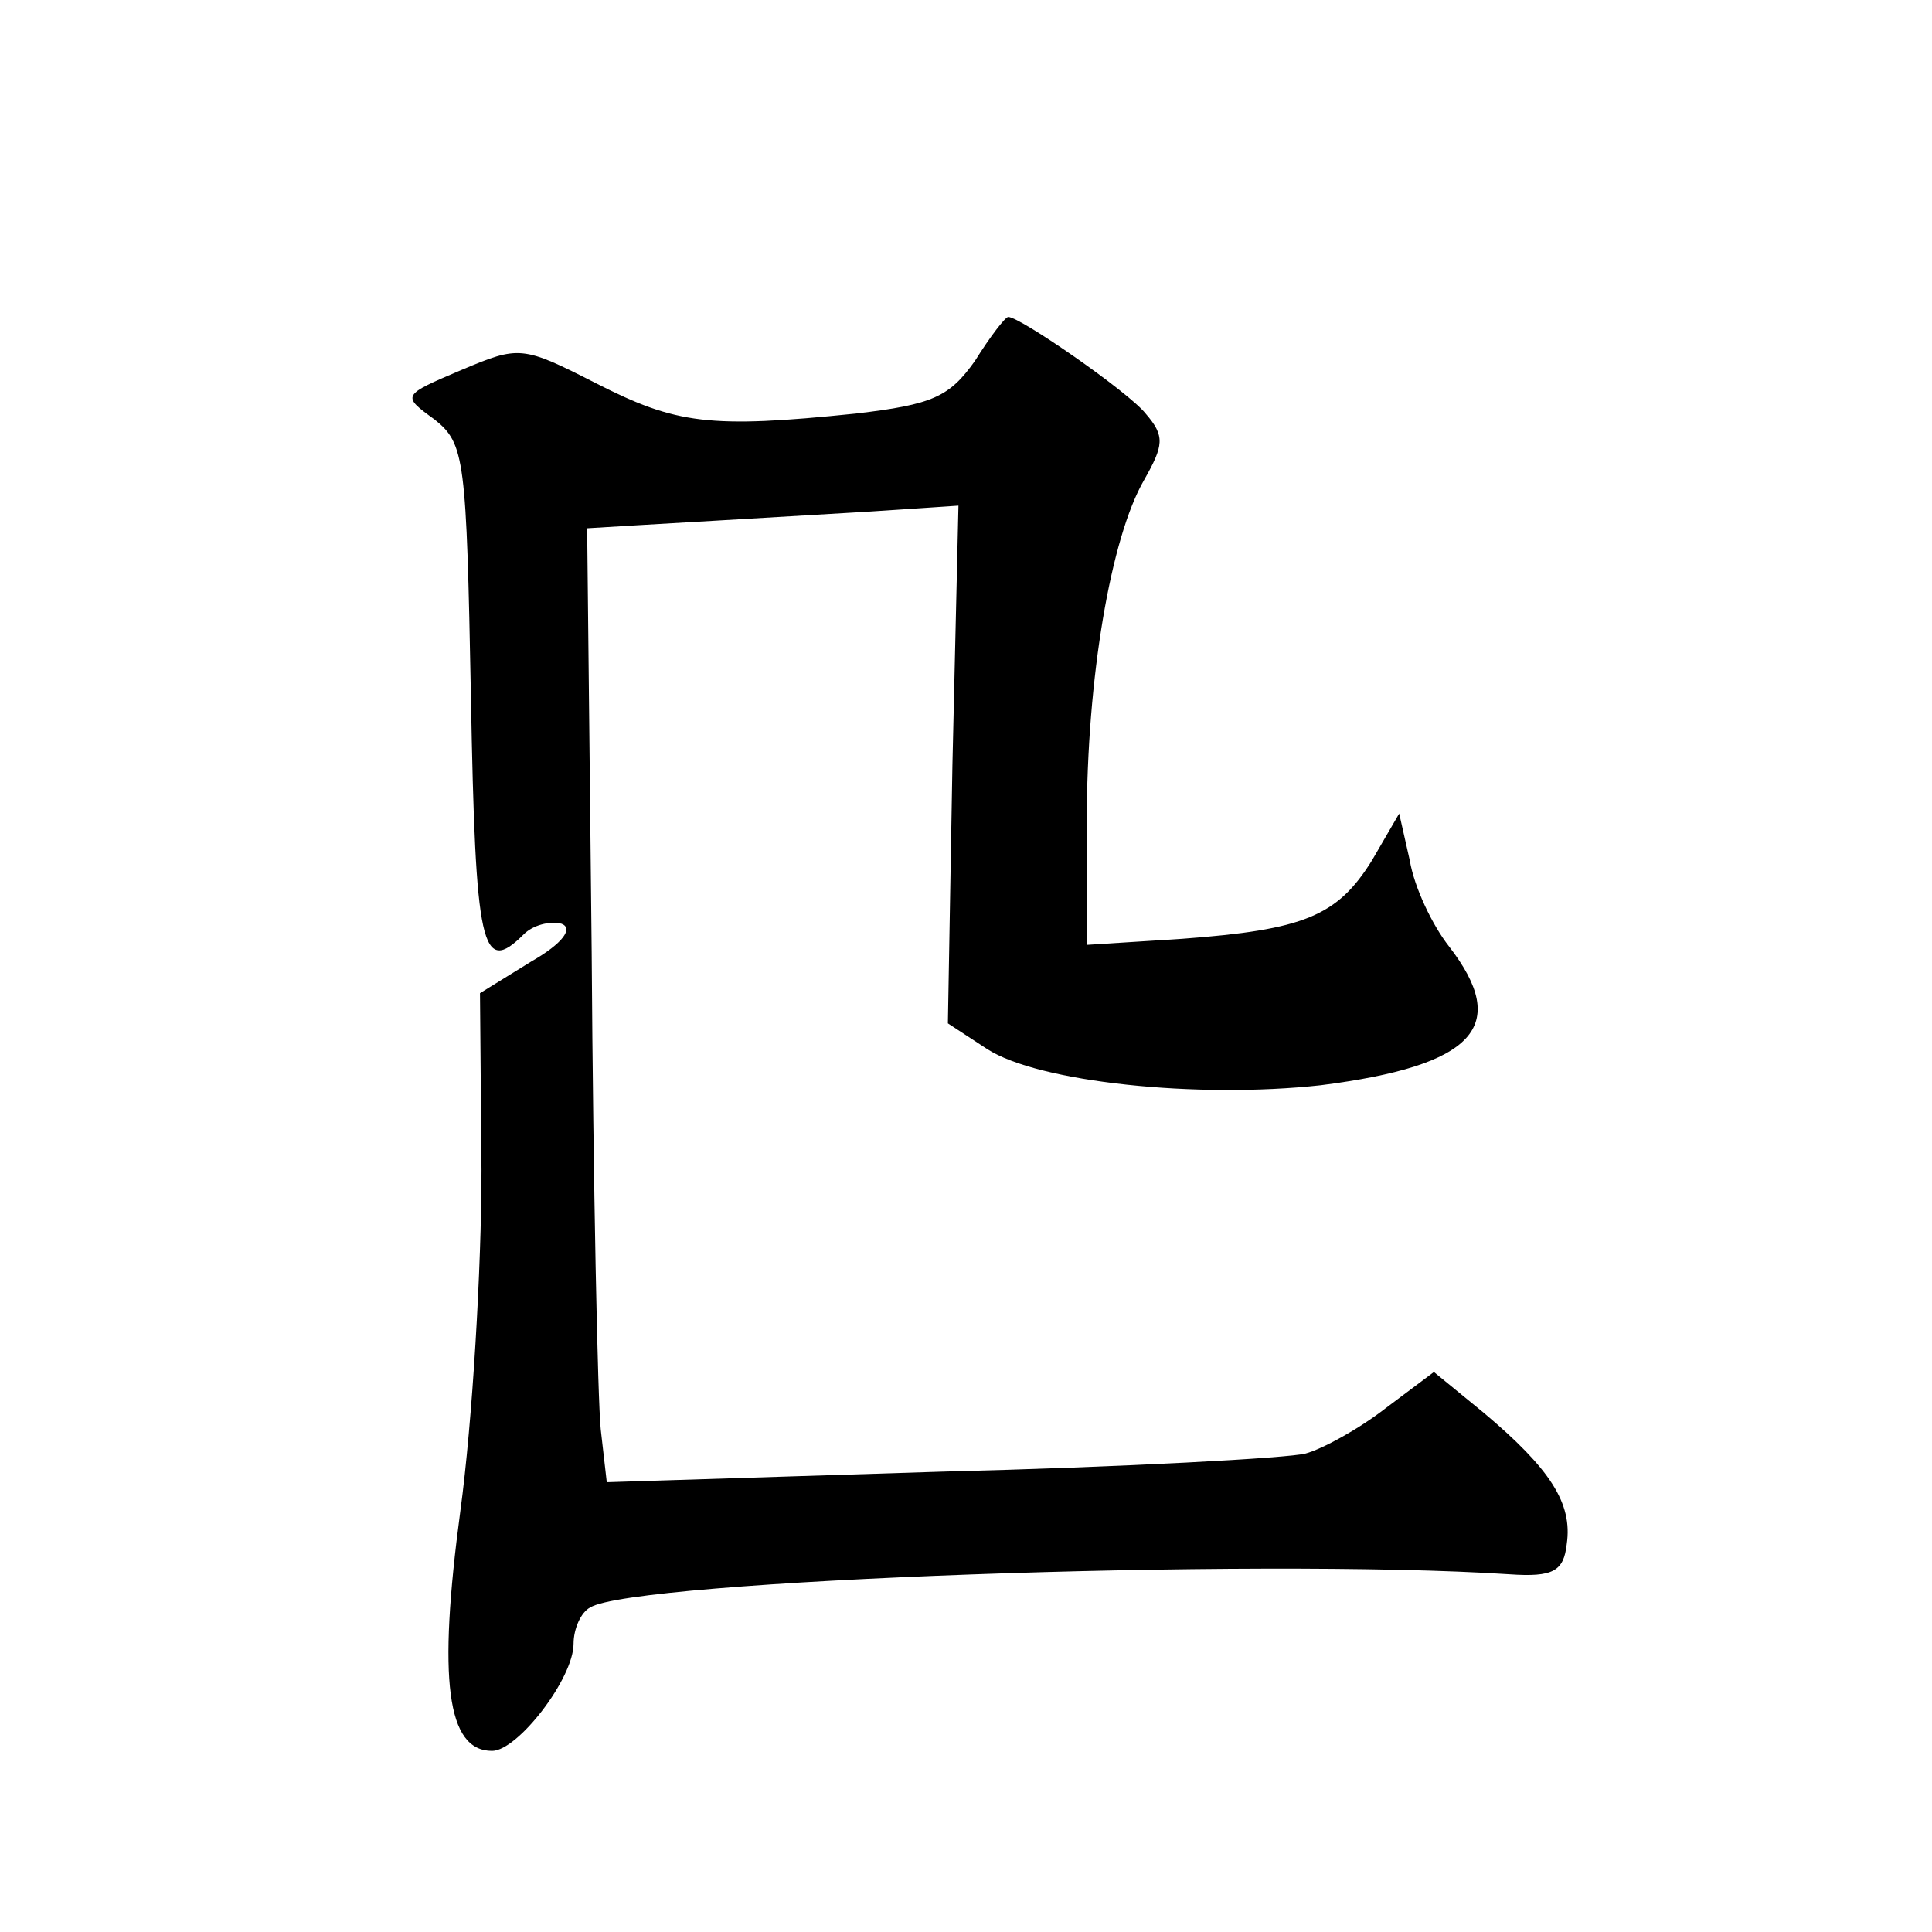
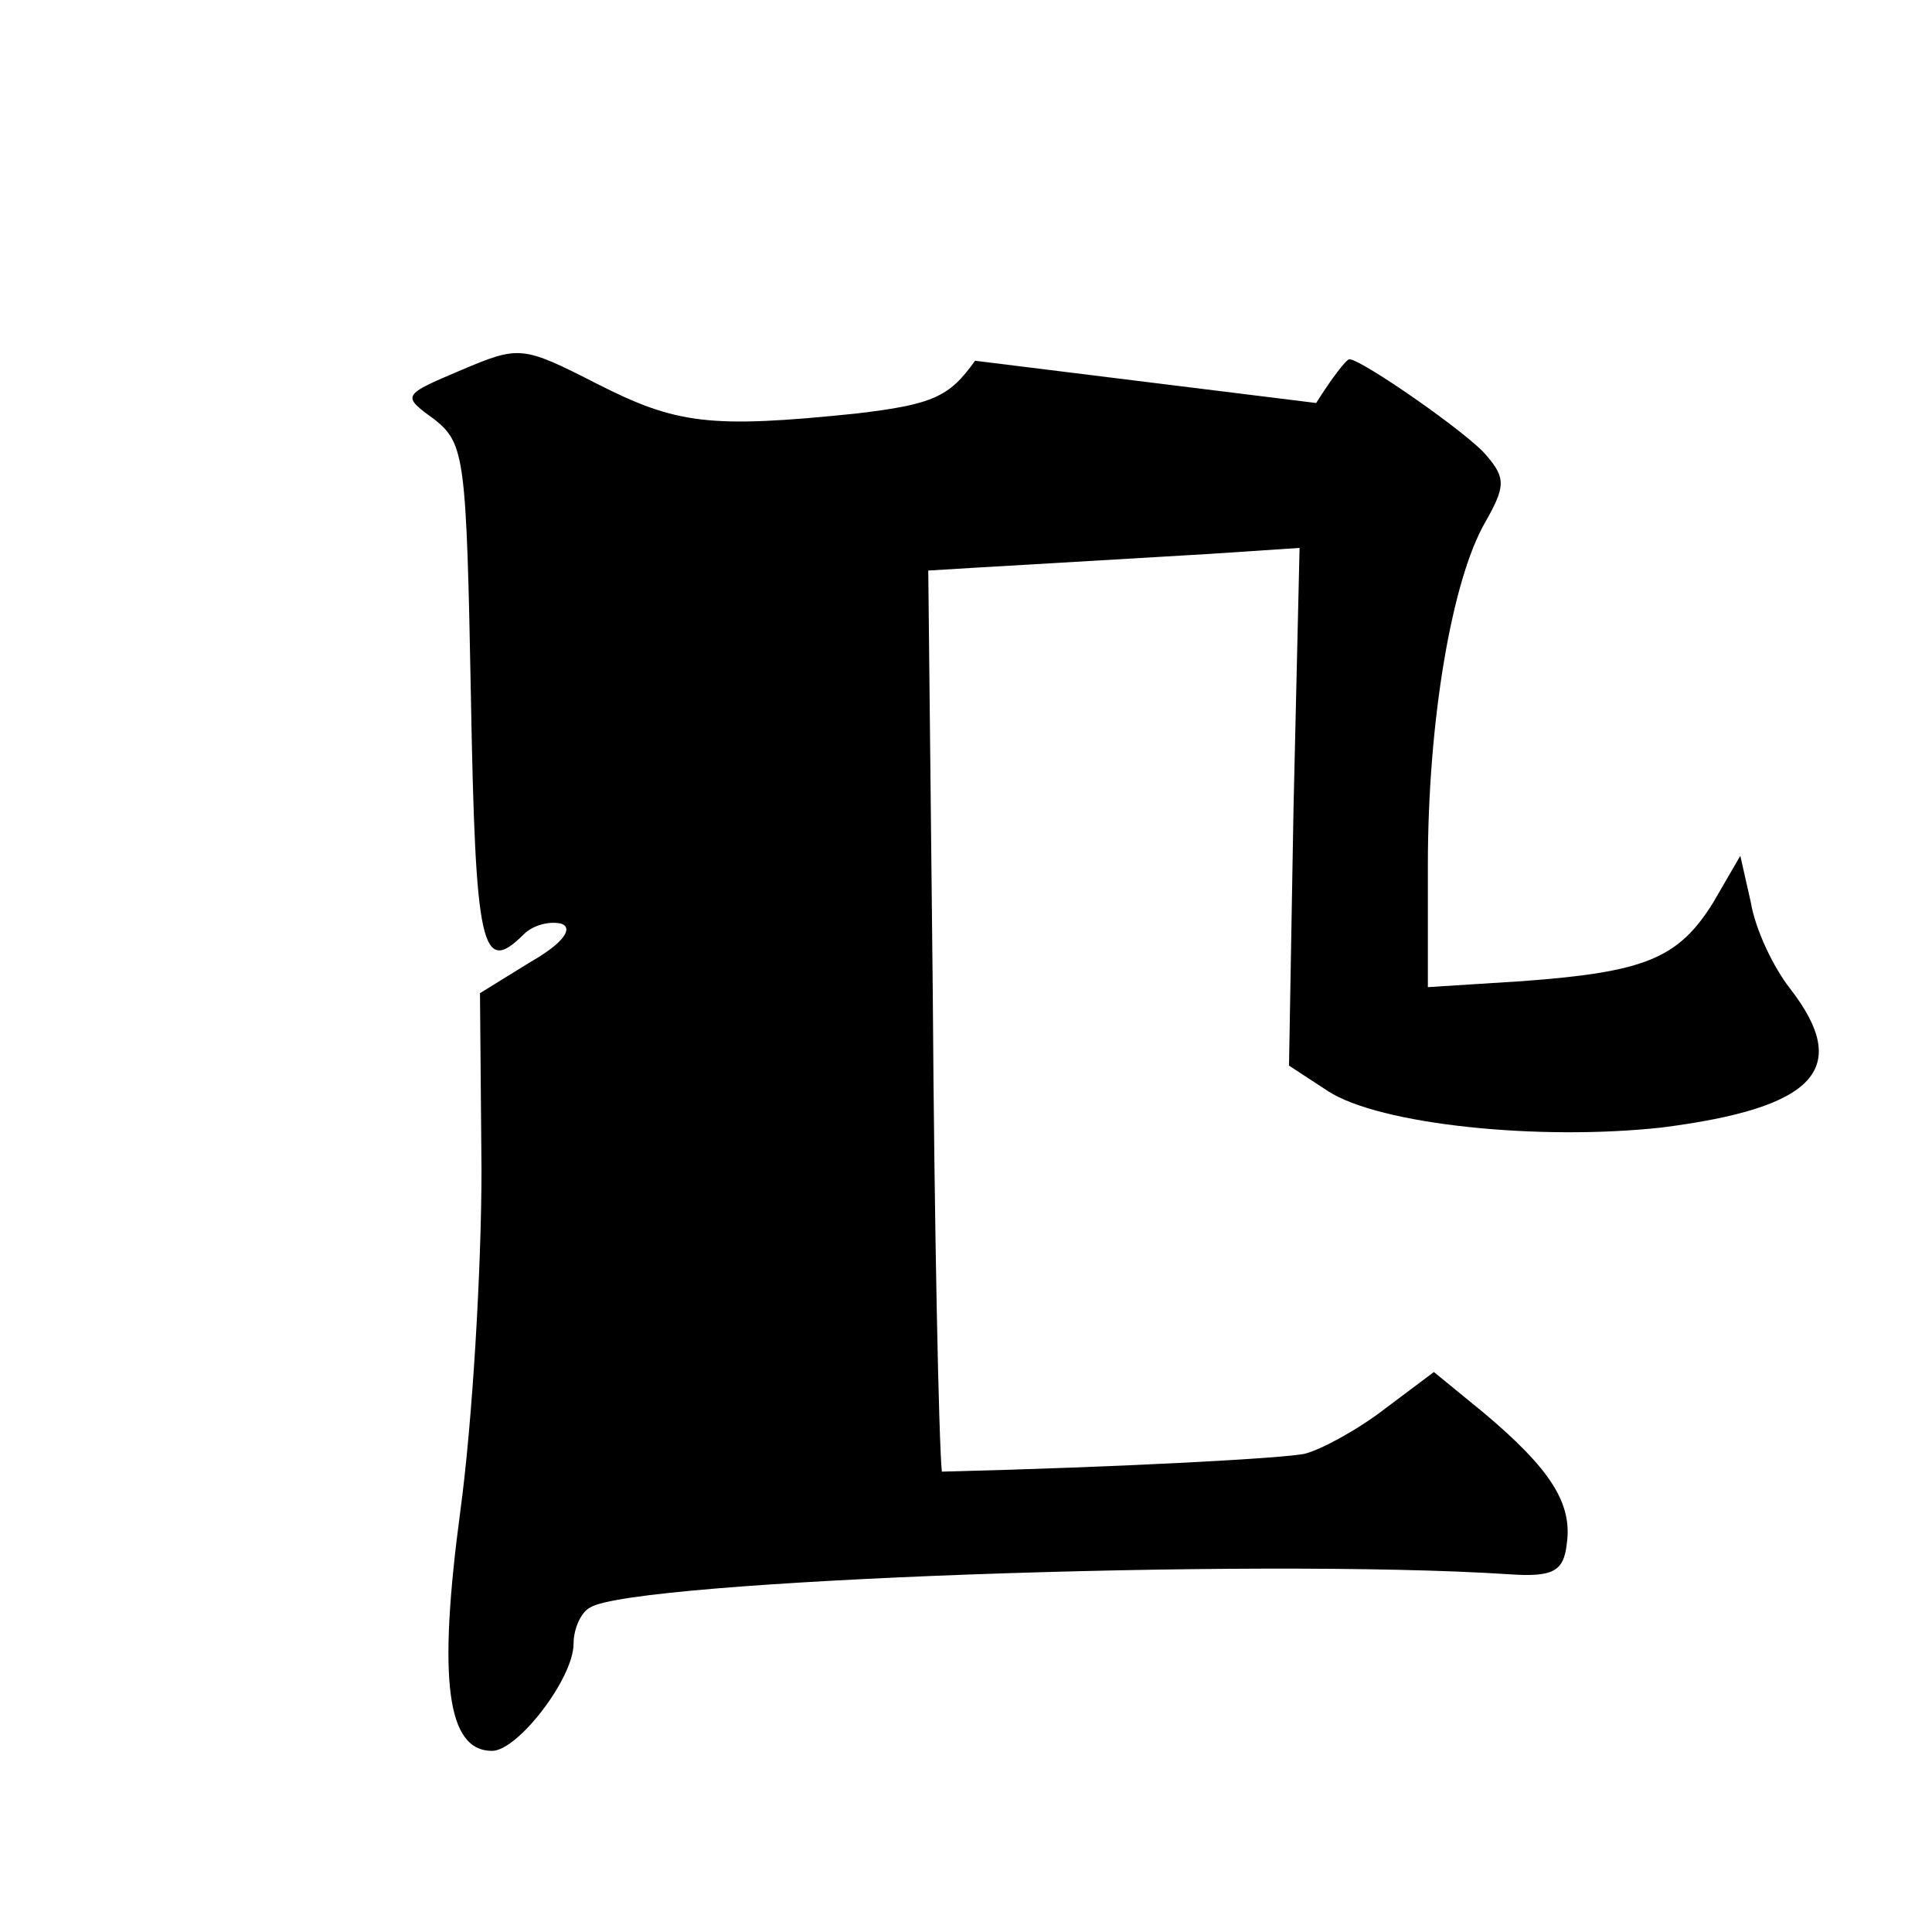
<svg xmlns="http://www.w3.org/2000/svg" version="1.0" width="128pt" height="128pt" viewBox="0 0 128 128" preserveAspectRatio="xMidYMid meet">
  <g transform="translate(0,128) scale(0.1,-0.1)" fill="#0" stroke="none">
-     <path d="M646 1041 c-17 -24 -28 -29 -79 -35 -97 -10 -119 -7 -172 20 -49 25 -51 25 -89 9 -40 -17 -40 -17 -18 -33 20 -16 21 -26 24 -184 3 -166 7 -185 35 -157 6 6 17 9 25 7 8 -3 1 -13 -20 -25 l-34 -21 1 -117 c0 -65 -6 -167 -14 -226 -15 -112 -9 -159 21 -159 17 0 54 48 54 71 0 10 5 21 11 24 28 18 441 33 609 22 29 -2 36 2 38 20 4 27 -11 50 -55 87 l-33 27 -32 -24 c-18 -14 -42 -27 -53 -30 -11 -3 -120 -9 -241 -12 l-222 -7 -4 35 c-2 19 -5 162 -6 316 l-3 281 33 2 c34 2 52 3 153 9 l60 4 -4 -172 -3 -171 26 -17 c34 -22 139 -33 221 -24 102 13 126 39 85 92 -11 14 -23 39 -26 57 l-7 31 -18 -31 c-23 -37 -45 -46 -126 -52 l-63 -4 0 81 c0 96 16 189 38 227 13 23 14 29 1 44 -11 14 -83 64 -91 64 -2 0 -12 -13 -22 -29z" />
+     <path d="M646 1041 c-17 -24 -28 -29 -79 -35 -97 -10 -119 -7 -172 20 -49 25 -51 25 -89 9 -40 -17 -40 -17 -18 -33 20 -16 21 -26 24 -184 3 -166 7 -185 35 -157 6 6 17 9 25 7 8 -3 1 -13 -20 -25 l-34 -21 1 -117 c0 -65 -6 -167 -14 -226 -15 -112 -9 -159 21 -159 17 0 54 48 54 71 0 10 5 21 11 24 28 18 441 33 609 22 29 -2 36 2 38 20 4 27 -11 50 -55 87 l-33 27 -32 -24 c-18 -14 -42 -27 -53 -30 -11 -3 -120 -9 -241 -12 c-2 19 -5 162 -6 316 l-3 281 33 2 c34 2 52 3 153 9 l60 4 -4 -172 -3 -171 26 -17 c34 -22 139 -33 221 -24 102 13 126 39 85 92 -11 14 -23 39 -26 57 l-7 31 -18 -31 c-23 -37 -45 -46 -126 -52 l-63 -4 0 81 c0 96 16 189 38 227 13 23 14 29 1 44 -11 14 -83 64 -91 64 -2 0 -12 -13 -22 -29z" />
  </g>
</svg>